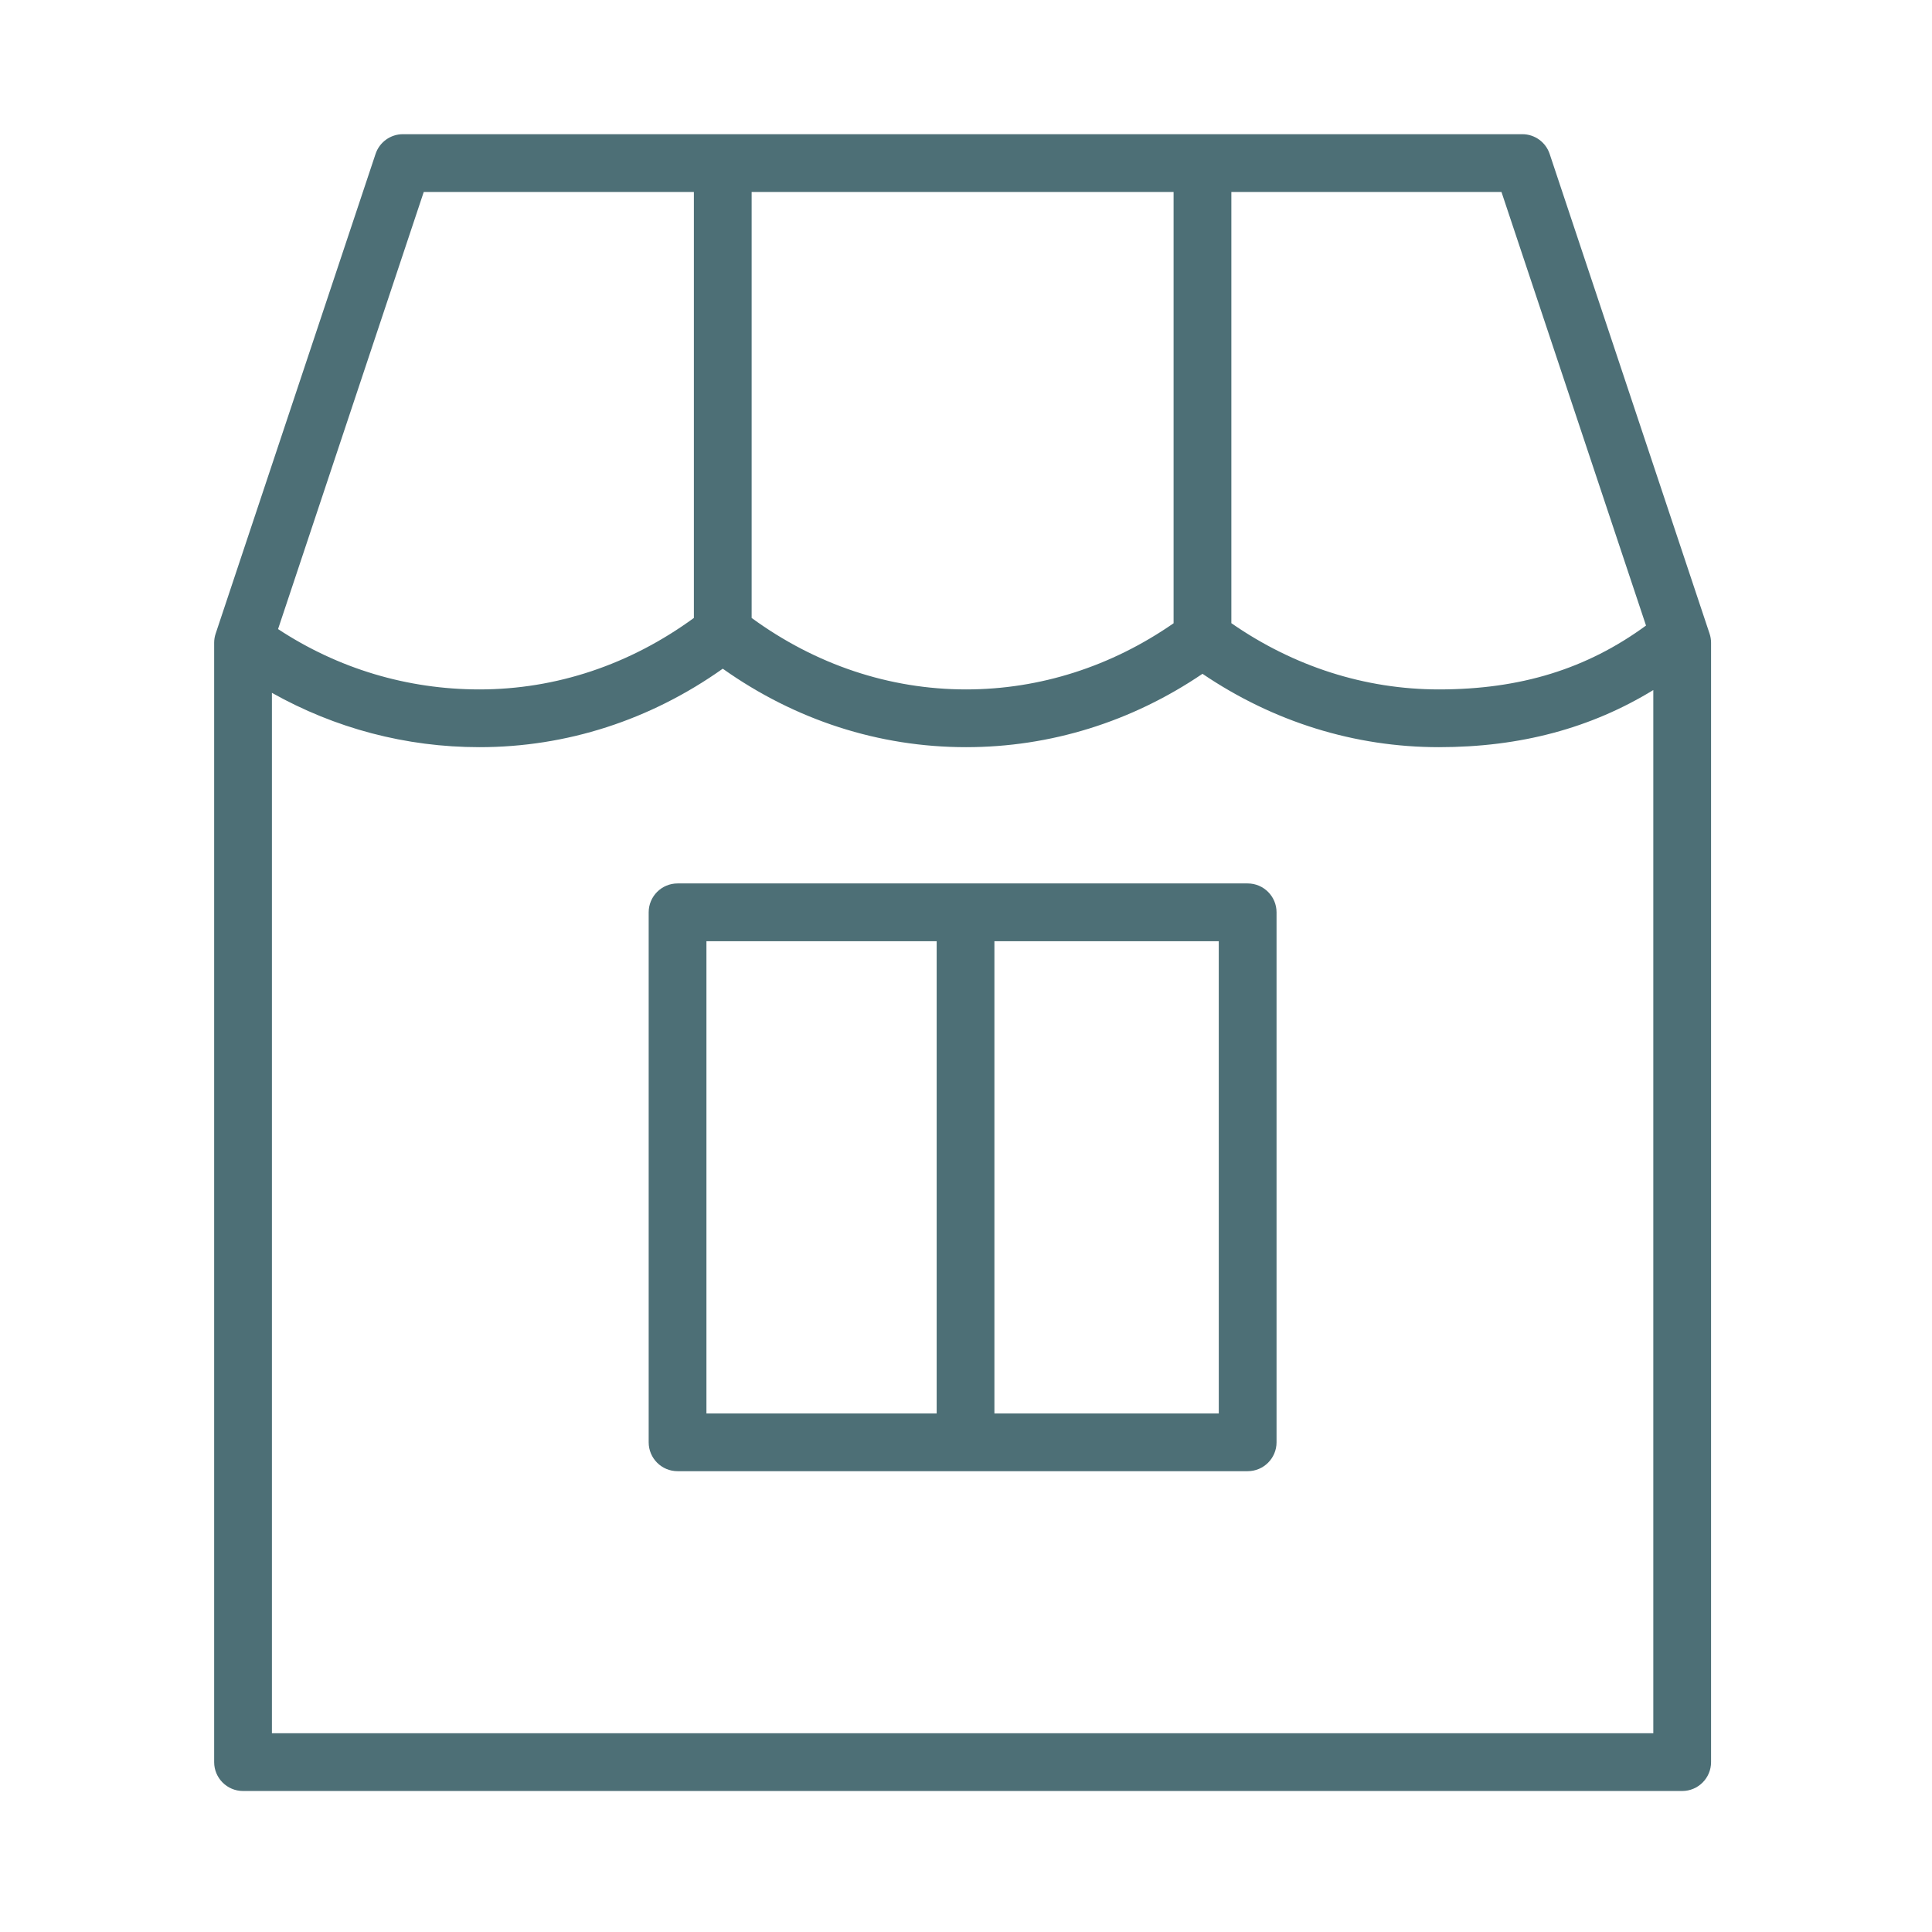
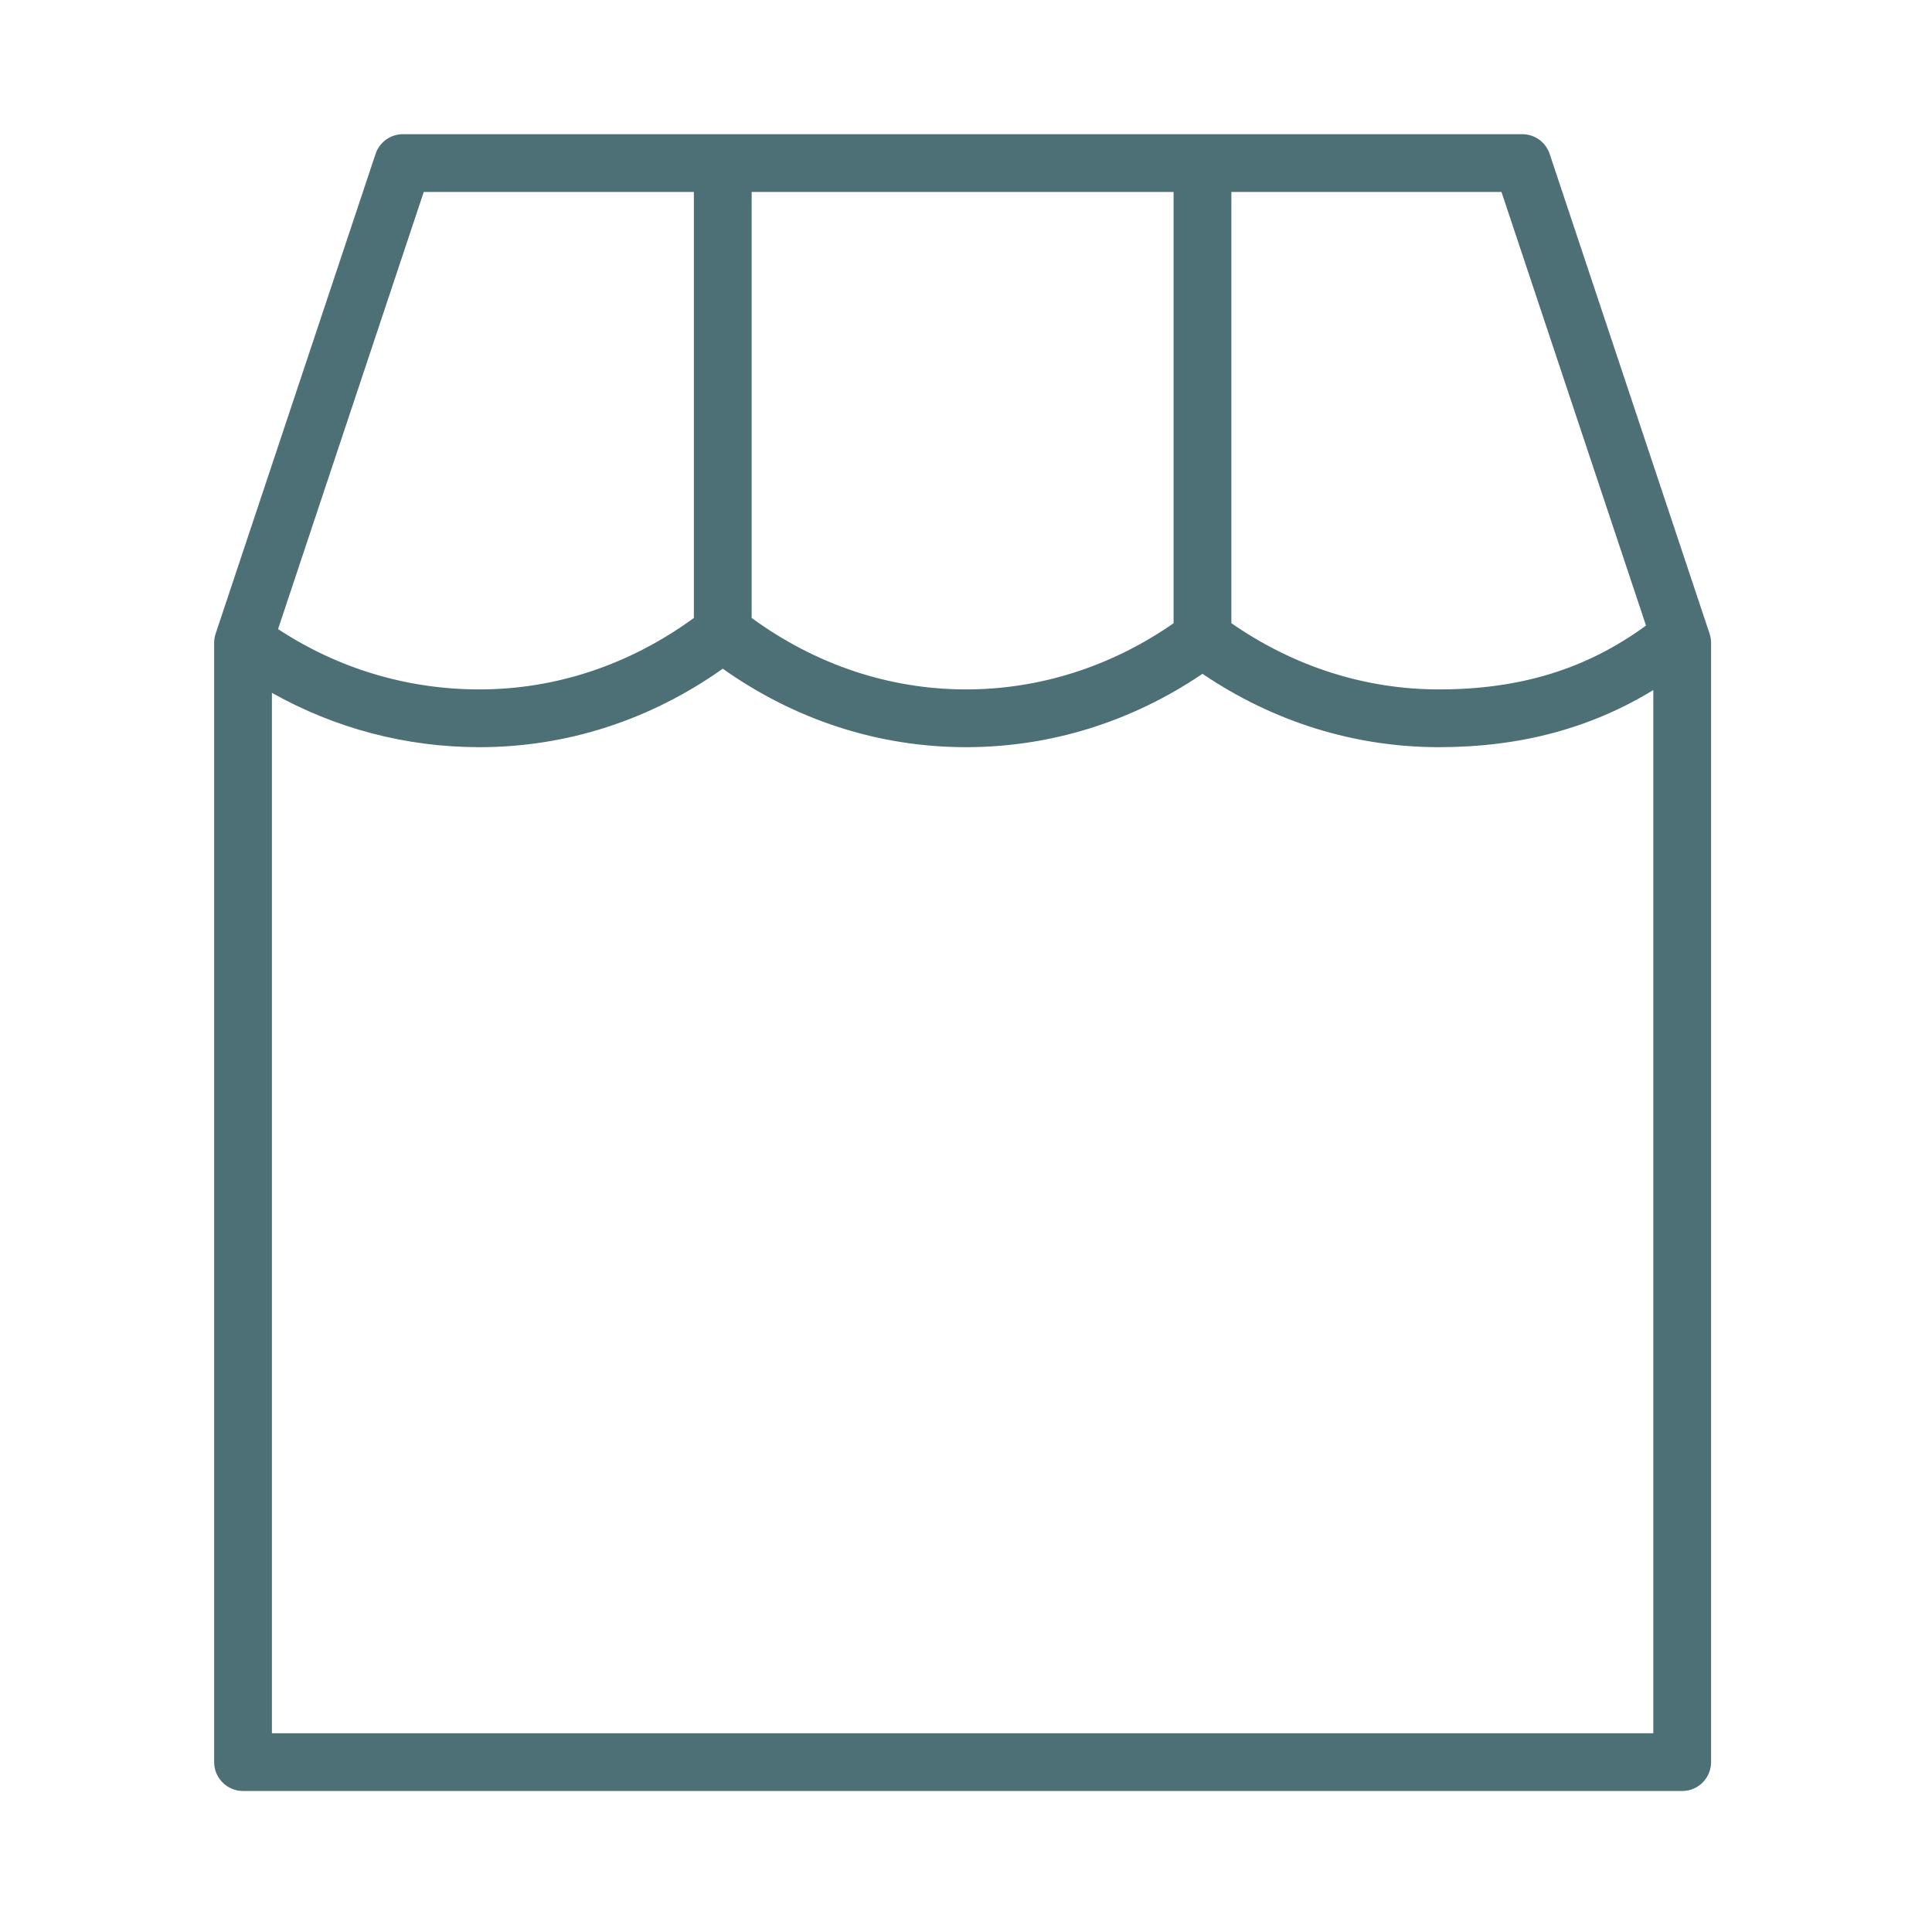
<svg xmlns="http://www.w3.org/2000/svg" viewBox="1949.823 2449.823 100.353 100.353" width="100.353" height="100.353">
  <path fill="#4d6f76" stroke="none" fill-opacity="1" stroke-width="1" stroke-opacity="1" color="rgb(51, 51, 51)" font-size-adjust="none" id="tSvg38865c0dd3" d="M 2038.623 2482.738 C 2035.855 2474.432 2033.086 2466.126 2030.317 2457.82 C 2030.113 2457.206 2029.54 2456.793 2028.894 2456.793 C 2009.514 2456.793 1990.134 2456.793 1970.753 2456.793 C 1970.107 2456.793 1969.534 2457.206 1969.33 2457.82 C 1966.562 2466.126 1963.793 2474.432 1961.024 2482.738 C 1960.973 2482.89 1960.947 2483.05 1960.947 2483.211 C 1960.947 2502.592 1960.947 2521.972 1960.947 2541.352 C 1960.947 2542.18 1961.618 2542.852 1962.447 2542.852 C 1987.365 2542.852 2012.283 2542.852 2037.2 2542.852 C 2038.028 2542.852 2038.7 2542.18 2038.7 2541.352 C 2038.7 2521.972 2038.7 2502.592 2038.7 2483.211C 2038.7 2483.05 2038.674 2482.89 2038.623 2482.738Z M 2035.321 2482.316 C 2032.246 2484.566 2028.808 2485.633 2024.564 2485.633 C 2020.723 2485.633 2017.016 2484.438 2013.783 2482.193 C 2013.783 2474.727 2013.783 2467.26 2013.783 2459.793 C 2018.46 2459.793 2023.137 2459.793 2027.813 2459.793C 2030.316 2467.301 2032.819 2474.809 2035.321 2482.316Z M 1988.865 2459.793 C 1996.171 2459.793 2003.477 2459.793 2010.782 2459.793 C 2010.782 2467.261 2010.782 2474.729 2010.782 2482.197 C 2007.552 2484.438 2003.845 2485.633 2000.003 2485.633 C 1996.013 2485.633 1992.181 2484.342 1988.865 2481.921C 1988.865 2474.546 1988.865 2467.169 1988.865 2459.793Z M 1971.834 2459.793 C 1976.511 2459.793 1981.188 2459.793 1985.865 2459.793 C 1985.865 2467.169 1985.865 2474.546 1985.865 2481.921 C 1982.549 2484.342 1978.718 2485.633 1974.727 2485.633 C 1970.966 2485.633 1967.375 2484.546 1964.266 2482.499C 1966.789 2474.93 1969.312 2467.362 1971.834 2459.793Z M 1963.947 2539.852 C 1963.947 2521.838 1963.947 2503.825 1963.947 2485.811 C 1967.226 2487.653 1970.9 2488.633 1974.727 2488.633 C 1979.25 2488.633 1983.596 2487.229 1987.365 2484.557 C 1991.134 2487.229 1995.48 2488.633 2000.003 2488.633 C 2004.376 2488.633 2008.599 2487.32 2012.283 2484.822 C 2015.97 2487.32 2020.192 2488.633 2024.563 2488.633 C 2028.795 2488.633 2032.457 2487.648 2035.7 2485.666 C 2035.7 2503.729 2035.7 2521.791 2035.7 2539.852C 2011.783 2539.852 1987.865 2539.852 1963.947 2539.852Z" />
-   <path fill="#4d6f76" stroke="none" fill-opacity="1" stroke-width="1" stroke-opacity="1" color="rgb(51, 51, 51)" font-size-adjust="none" id="tSvg15416cc54f2" d="M 2014.63 2495.711 C 2004.759 2495.711 1994.888 2495.711 1985.017 2495.711 C 1984.188 2495.711 1983.517 2496.383 1983.517 2497.211 C 1983.517 2506.388 1983.517 2515.564 1983.517 2524.74 C 1983.517 2525.568 1984.188 2526.24 1985.017 2526.24 C 1994.888 2526.24 2004.759 2526.24 2014.63 2526.24 C 2015.458 2526.24 2016.13 2525.568 2016.13 2524.74 C 2016.13 2515.564 2016.13 2506.388 2016.13 2497.211C 2016.13 2496.383 2015.458 2495.711 2014.63 2495.711Z M 1986.517 2498.711 C 1990.504 2498.711 1994.49 2498.711 1998.476 2498.711 C 1998.476 2506.888 1998.476 2515.064 1998.476 2523.24 C 1994.49 2523.24 1990.504 2523.24 1986.517 2523.24C 1986.517 2515.064 1986.517 2506.888 1986.517 2498.711Z M 2013.13 2523.24 C 2009.245 2523.24 2005.36 2523.24 2001.475 2523.24 C 2001.475 2515.064 2001.475 2506.888 2001.475 2498.711 C 2005.36 2498.711 2009.245 2498.711 2013.129 2498.711C 2013.129 2506.888 2013.129 2515.064 2013.13 2523.24Z" />
  <defs> </defs>
</svg>